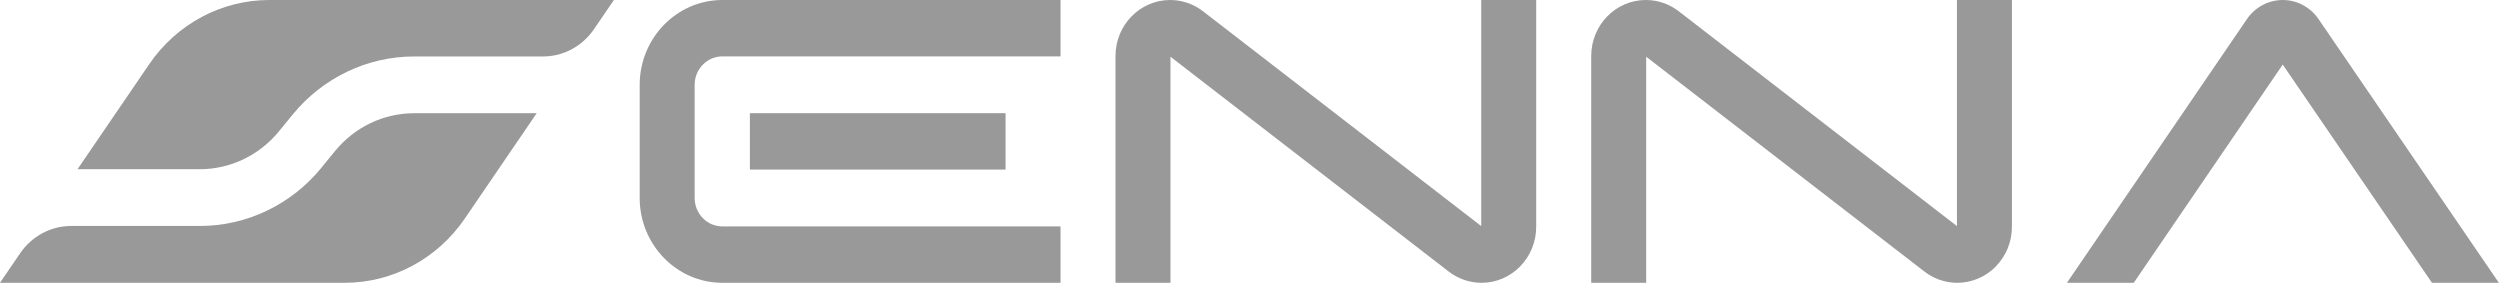
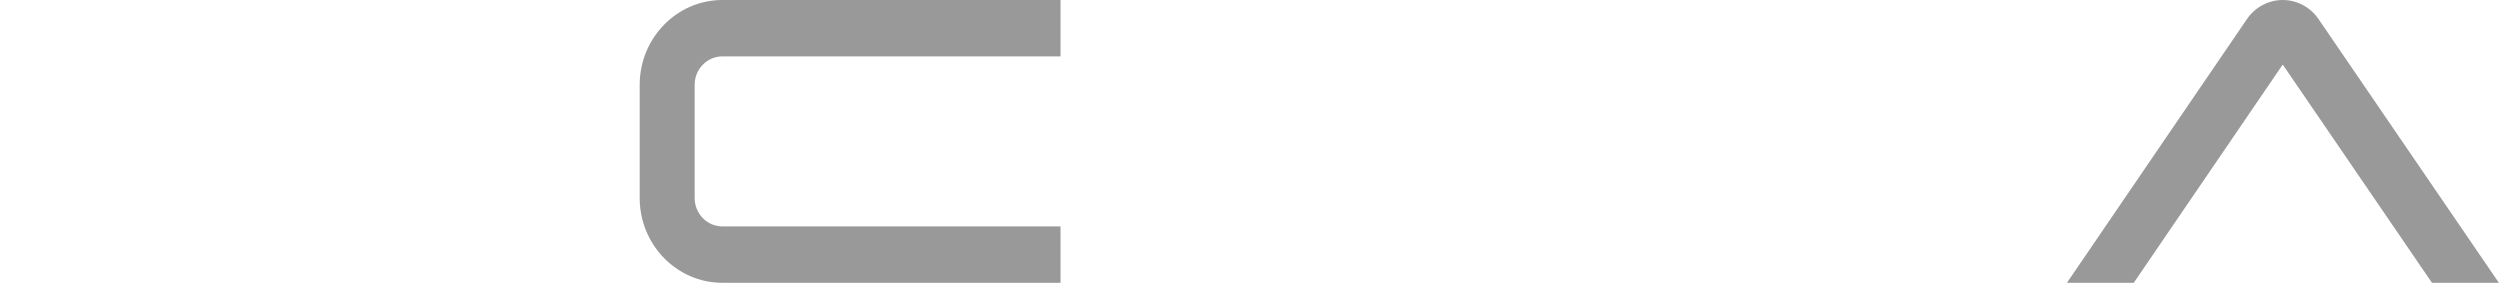
<svg xmlns="http://www.w3.org/2000/svg" width="1768" height="200" viewBox="0 0 1768 200" fill="none">
-   <path d="M141.32 119.667C152.1 119.667 162.628 117.207 172.17 112.649C181.713 108.091 190.297 101.384 197.239 92.916L202.112 86.96L206.984 81.004C217.638 67.978 230.816 57.723 245.484 50.705C260.152 43.687 276.284 39.932 292.845 39.932H338.439H384.033C391.203 39.932 398.145 38.145 404.305 34.831C410.49 31.542 415.893 26.725 420.008 20.717L427.077 10.358L434.146 0H312.284H190.474C173.559 0 157.174 4.221 142.608 12.016C128.041 19.811 115.266 31.127 105.572 45.344L80.2 82.506L54.828 119.667H98.074H141.32Z" fill="#999999" />
-   <path d="M292.851 80.068C282.071 80.068 271.543 82.528 262.001 87.086C252.458 91.644 243.874 98.351 236.932 106.819L232.059 112.775L227.212 118.732C216.558 131.757 203.38 142.012 188.712 149.03C174.044 156.048 157.912 159.803 141.351 159.803H95.808H50.29C43.12 159.803 36.177 161.59 30.017 164.905C23.857 168.219 18.429 172.984 14.314 179.018L7.145 189.506L0 199.994H121.861H243.723C260.637 199.994 277.022 195.773 291.589 187.978C306.155 180.183 318.93 168.867 328.649 154.65L354.097 117.359L379.545 80.068H336.223H292.851Z" fill="#999999" />
  <path d="M750.005 199.997H510.852C478.613 199.997 452.383 173.091 452.383 140.021V59.976C452.408 26.906 478.613 0 510.852 0H750.005V39.88H510.852C500.047 39.88 491.261 48.892 491.261 59.976V140.021C491.261 151.105 500.047 160.117 510.852 160.117H750.005V199.997Z" fill="#999999" />
-   <path d="M711.13 80.043H530.32V119.923H711.13V80.043Z" fill="#999999" />
-   <path d="M1047.75 199.997C1039.37 199.997 1031.21 197.2 1024.5 192.021L827.757 40.113V199.997H788.879V39.647C788.879 17.739 806.197 0 827.53 0C835.912 0 844.066 2.797 850.781 7.976L1047.52 159.884V0H1086.4V160.35C1086.4 182.232 1069.11 199.997 1047.75 199.997Z" fill="#999999" />
-   <path d="M1384.17 199.997C1375.79 199.997 1367.64 197.2 1360.92 192.021L1164.18 40.113V199.997H1125.3V39.647C1125.3 17.739 1142.62 0 1163.96 0C1172.34 0 1180.49 2.797 1187.21 7.976L1383.95 159.884V0H1422.83V160.35C1422.83 182.232 1405.51 199.997 1384.17 199.997Z" fill="#999999" />
  <path d="M1508.99 200.001L1614.35 45.659L1719.9 200.001H1767.21L1639.69 13.522C1633.89 5.054 1624.42 0.004 1614.35 0.004C1604.27 0.004 1594.78 5.08 1589 13.548L1461.73 200.001H1508.99Z" fill="#999999" />
</svg>